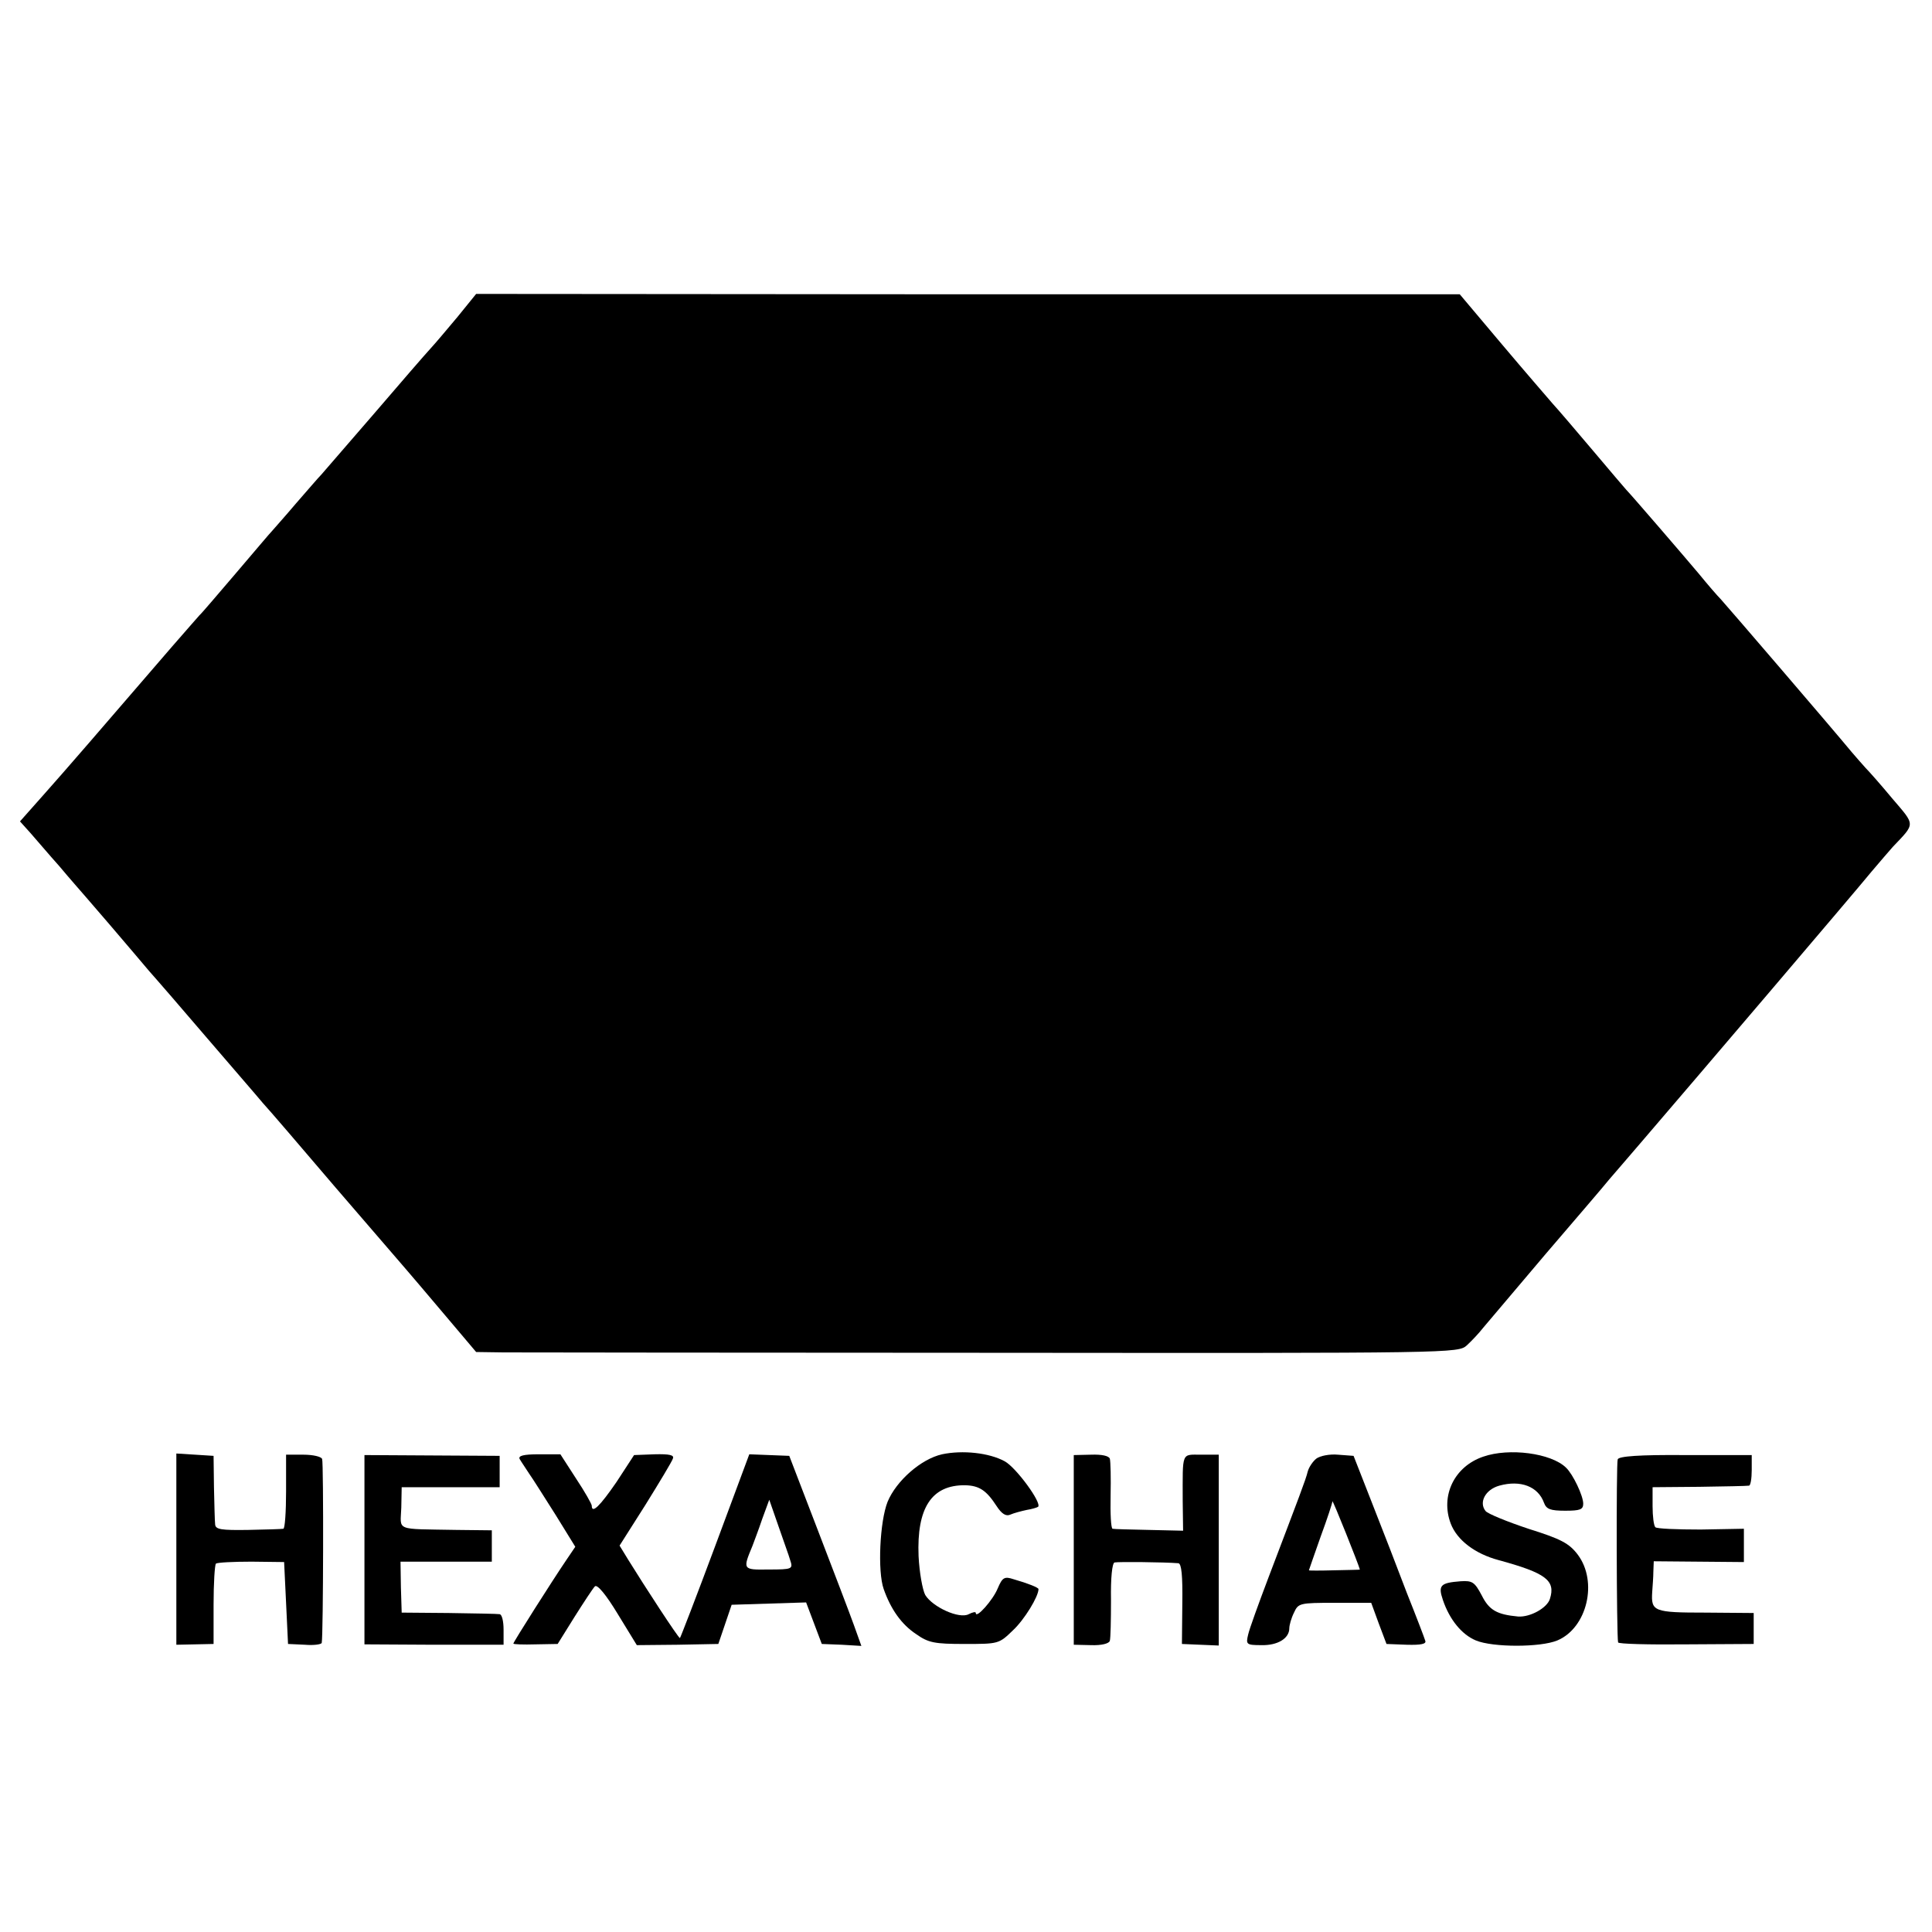
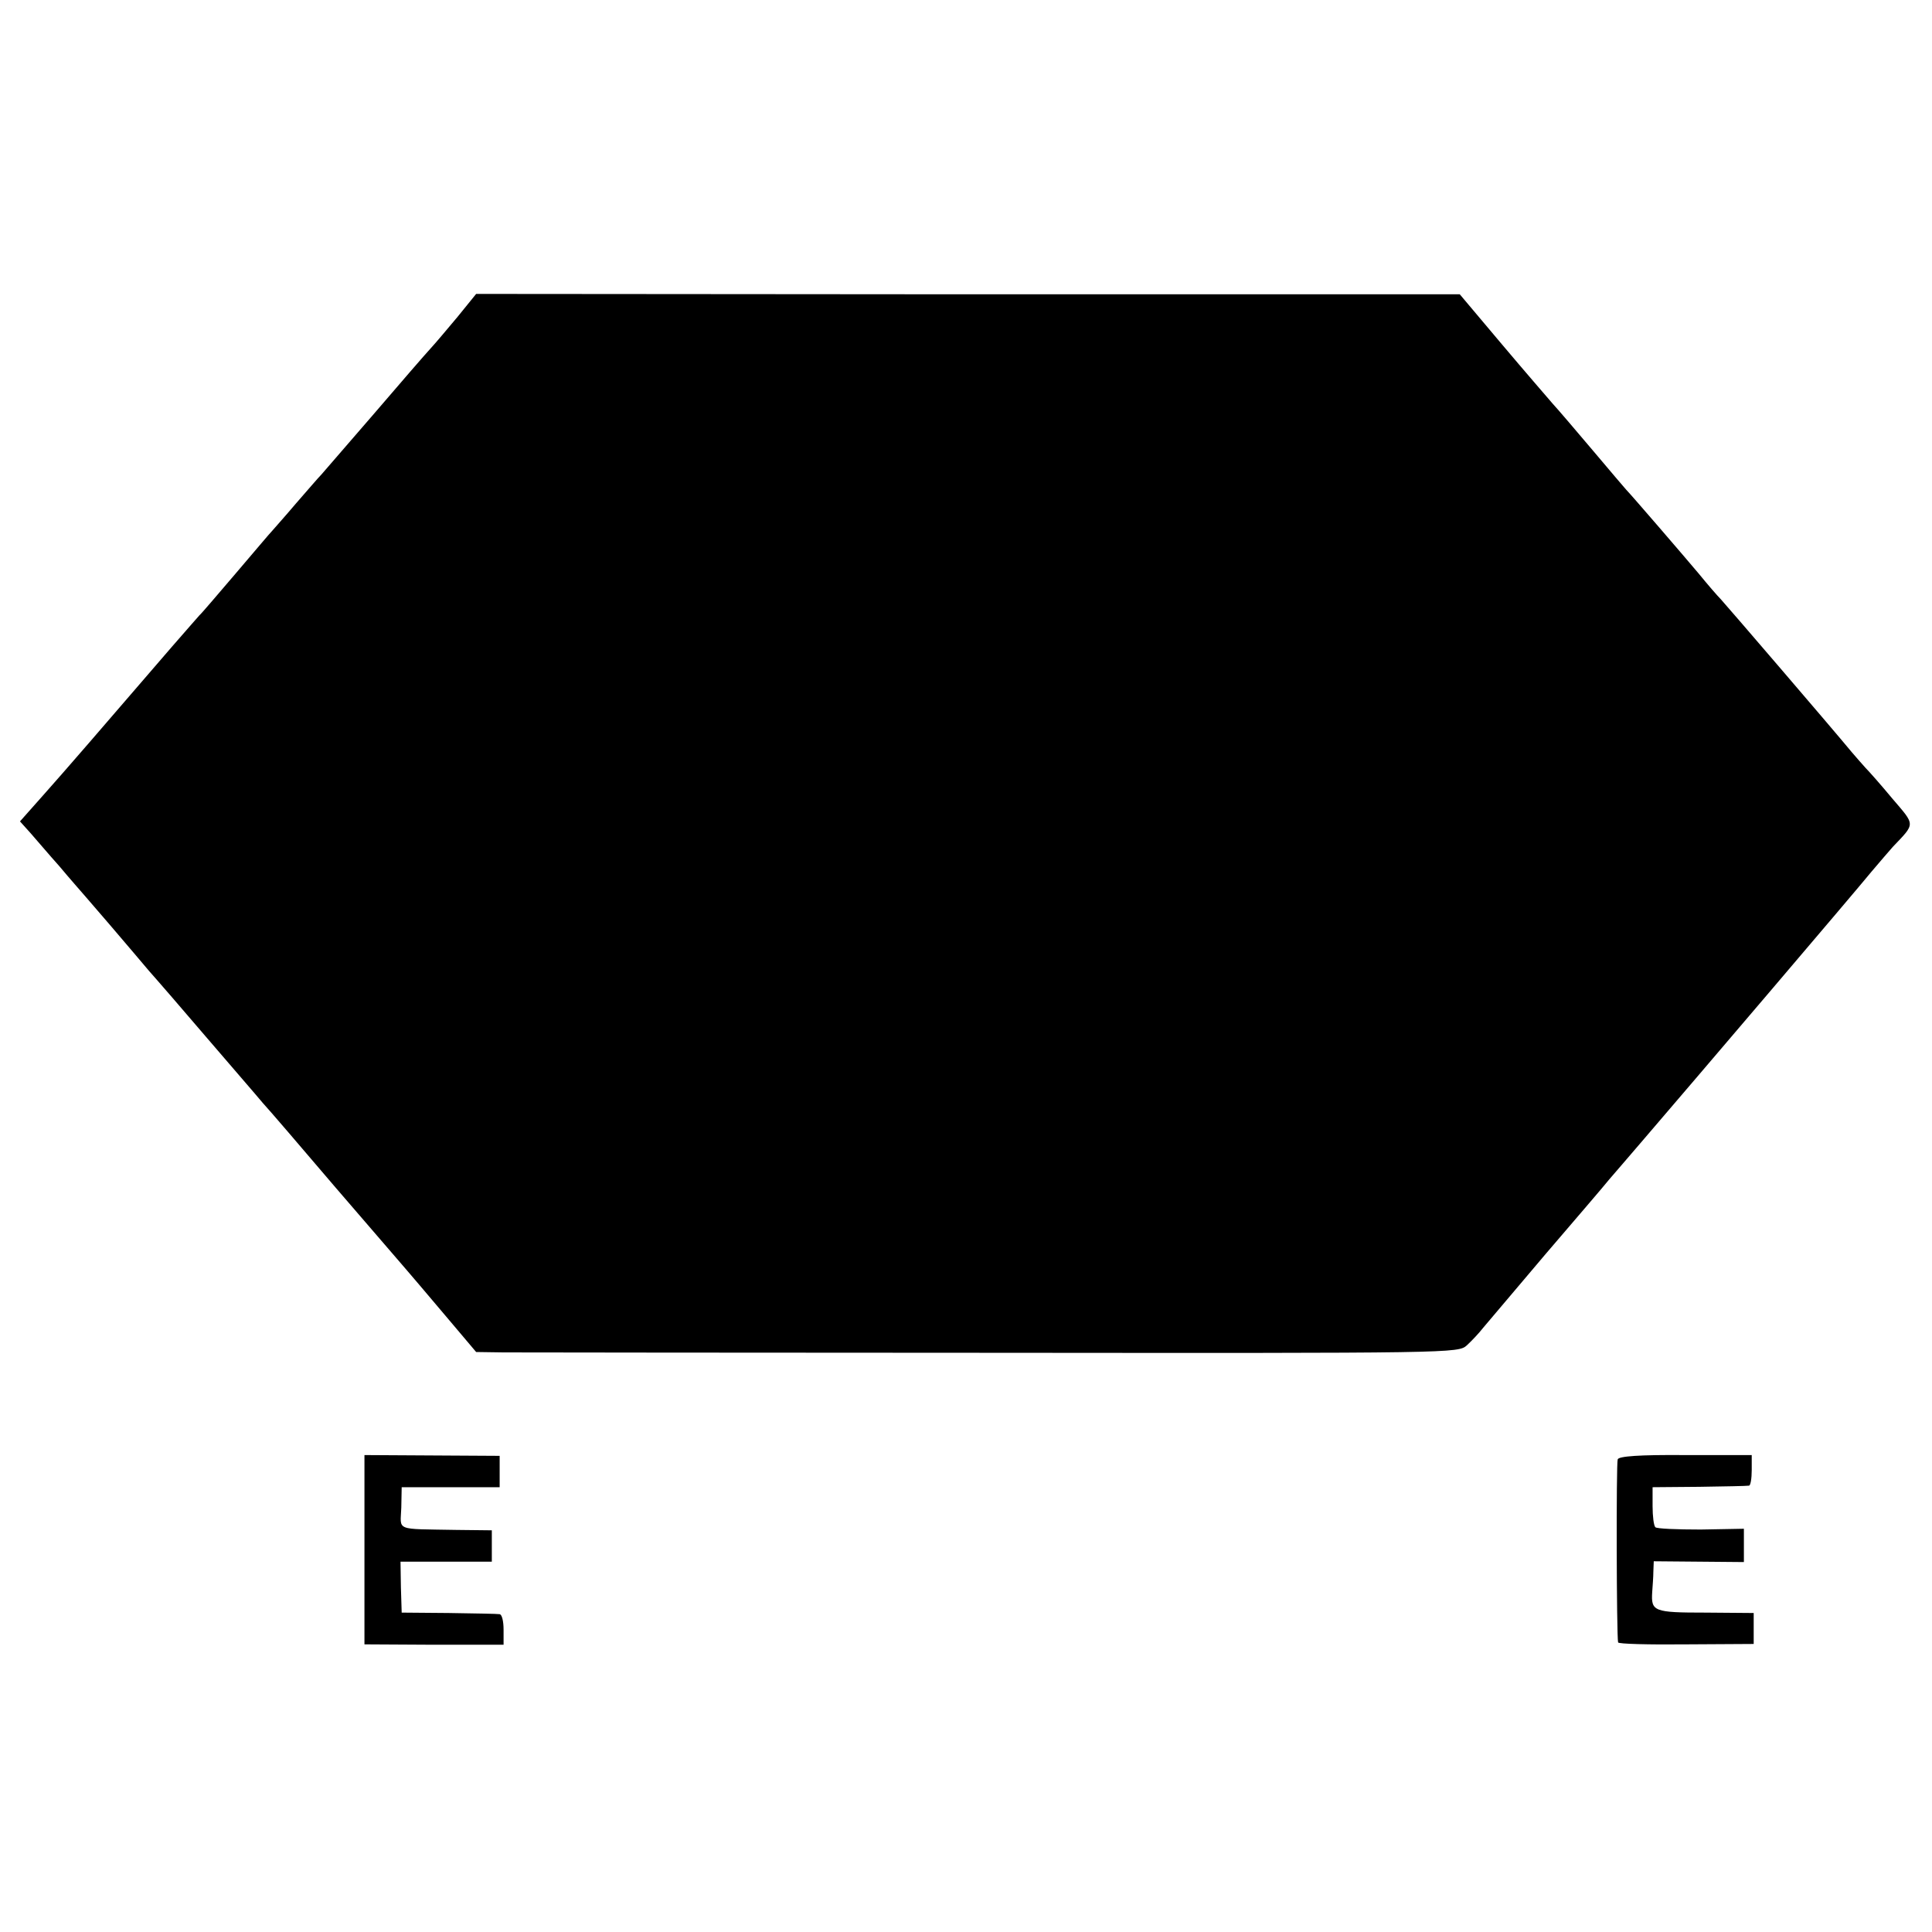
<svg xmlns="http://www.w3.org/2000/svg" version="1.0" width="493pt" height="493pt" viewBox="0 0 493 493" preserveAspectRatio="xMidYMid meet">
  <g transform="translate(0,493) scale(0.1,-0.1)" fill="#000000" stroke="none">
    <path d="M1168 4122 c-26 -31 -57 -68 -70 -82 -13 -14 -77 -88 -143 -165 -66 -76 -127 -147 -135 -156 -8 -8 -37 -42 -65 -74 -27 -32 -55 -63 -60 -69 -6 -6 -48 -56 -95 -111 -47 -55 -87 -102 -91 -105 -3 -3 -34 -39 -70 -80 -186 -216 -269 -312 -325 -375 l-63 -71 27 -30 c15 -17 48 -56 74 -85 25 -30 56 -65 68 -79 52 -60 68 -79 120 -140 30 -36 57 -67 60 -70 3 -3 59 -68 125 -145 66 -77 132 -153 146 -170 15 -16 98 -113 185 -215 88 -102 169 -196 181 -210 25 -29 35 -41 118 -139 l60 -71 70 -1 c39 0 602 -1 1253 -1 1172 -1 1183 -1 1205 19 12 11 31 31 41 44 11 13 83 98 160 189 78 91 151 176 162 190 12 14 51 59 86 100 128 149 544 637 583 685 22 26 47 55 55 64 58 61 58 54 -1 123 -29 35 -60 70 -69 79 -8 9 -24 27 -35 40 -52 63 -321 376 -334 390 -9 9 -34 38 -56 65 -37 44 -173 202 -185 214 -3 3 -41 48 -85 100 -44 52 -90 106 -103 120 -12 14 -71 82 -130 152 l-107 127 -1255 0 -1255 1 -47 -58z" />
-     <path d="M2404 1219 c-54 -12 -117 -68 -139 -121 -20 -50 -26 -178 -10 -223 18 -51 45 -90 83 -115 31 -22 47 -25 123 -25 87 0 88 0 124 35 29 27 65 86 65 105 0 4 -28 15 -63 25 -24 8 -29 5 -41 -23 -12 -30 -56 -79 -56 -63 0 4 -8 2 -18 -3 -24 -13 -92 18 -111 49 -7 13 -15 58 -17 99 -5 123 33 182 119 181 36 -1 54 -13 80 -53 13 -20 24 -27 35 -22 9 4 28 9 42 12 13 2 26 6 29 8 10 10 -56 100 -85 116 -40 22 -108 29 -160 18z" />
-     <path d="M3785 1213 c-74 -25 -110 -100 -83 -171 16 -42 62 -77 122 -93 121 -33 146 -52 131 -99 -7 -23 -50 -47 -81 -45 -54 5 -74 16 -93 54 -18 34 -24 38 -54 36 -51 -4 -58 -10 -45 -48 17 -50 48 -88 84 -103 43 -18 165 -18 208 0 76 32 104 150 52 219 -22 29 -43 40 -126 66 -54 18 -103 38 -109 45 -18 22 -1 55 35 65 54 15 99 -2 114 -44 6 -16 16 -20 54 -20 38 0 46 3 46 18 0 20 -26 75 -44 92 -38 37 -145 51 -211 28z" />
-     <path d="M450 977 l0 -244 48 1 47 1 0 100 c0 55 3 102 6 105 4 3 45 5 91 5 l83 -1 5 -104 5 -105 43 -2 c23 -2 43 1 43 5 4 20 5 459 1 469 -2 6 -23 11 -48 11 l-44 0 0 -94 c0 -52 -3 -95 -7 -95 -5 -1 -45 -2 -90 -3 -68 -1 -83 1 -84 14 -1 8 -2 51 -3 95 l-1 80 -47 3 -48 3 0 -244z" />
+     <path d="M2404 1219 z" />
    <path d="M930 975 l0 -241 178 -1 177 0 0 38 c0 22 -4 39 -10 40 -5 1 -64 2 -130 3 l-120 1 -2 65 -1 65 116 0 117 0 0 40 0 40 -90 1 c-160 3 -143 -4 -141 57 l1 52 125 0 125 0 0 40 0 40 -172 1 -173 1 0 -242z" />
-     <path d="M1326 1207 c4 -7 15 -23 24 -37 10 -14 40 -62 68 -106 l50 -81 -23 -34 c-36 -53 -135 -209 -135 -213 0 -2 25 -3 57 -2 l56 1 43 69 c24 38 47 73 52 78 6 6 29 -22 58 -70 l49 -80 104 1 104 2 17 50 17 50 95 3 95 3 20 -53 20 -53 51 -2 50 -3 -19 53 c-10 28 -52 138 -92 242 l-73 190 -51 2 -51 2 -87 -234 c-48 -129 -89 -235 -90 -235 -4 0 -90 132 -132 200 l-22 36 66 104 c36 58 68 111 70 118 4 9 -8 12 -47 11 l-52 -2 -45 -69 c-42 -61 -63 -82 -63 -60 0 4 -18 36 -40 69 l-40 62 -55 0 c-40 0 -53 -4 -49 -12z m690 -257 c8 -24 7 -25 -56 -25 -65 -1 -65 0 -40 60 4 11 16 42 25 69 l18 49 24 -69 c13 -38 27 -76 29 -84z" />
-     <path d="M2740 975 l0 -242 44 -1 c27 -1 46 4 48 11 2 7 3 53 3 104 -1 57 3 94 9 96 9 2 127 1 163 -2 8 -1 11 -32 10 -103 l-1 -103 47 -2 47 -2 0 244 0 243 -45 0 c-51 0 -47 9 -47 -118 l1 -76 -87 2 c-48 1 -90 2 -93 3 -4 1 -6 38 -5 84 1 45 0 88 -2 95 -3 7 -20 11 -48 10 l-44 -1 0 -242z" />
-     <path d="M3359 1208 c-9 -7 -19 -22 -22 -33 -5 -21 -21 -62 -100 -270 -25 -66 -49 -132 -52 -146 -6 -25 -5 -27 34 -27 41 -1 71 17 71 43 0 8 5 26 12 40 11 24 14 25 104 25 l93 0 19 -52 20 -53 52 -2 c36 -1 50 2 47 10 -2 7 -23 62 -47 122 -23 61 -63 164 -89 230 l-47 120 -40 3 c-21 2 -46 -3 -55 -10z m111 -283 c0 -1 -29 -1 -65 -2 -36 -1 -65 -1 -65 0 0 1 14 40 30 86 17 46 30 86 30 90 1 4 68 -164 70 -174z" />
    <path d="M4128 1206 c-4 -9 -3 -450 1 -467 0 -4 79 -6 174 -5 l172 1 0 40 0 39 -123 1 c-132 0 -139 3 -136 52 1 15 3 39 3 53 l1 26 115 -1 115 -1 0 42 0 43 -110 -2 c-60 0 -113 2 -116 6 -4 4 -7 28 -7 54 l0 48 119 1 c65 1 122 2 127 3 4 0 7 18 7 40 l0 38 -169 0 c-118 1 -171 -3 -173 -11z" />
  </g>
</svg>